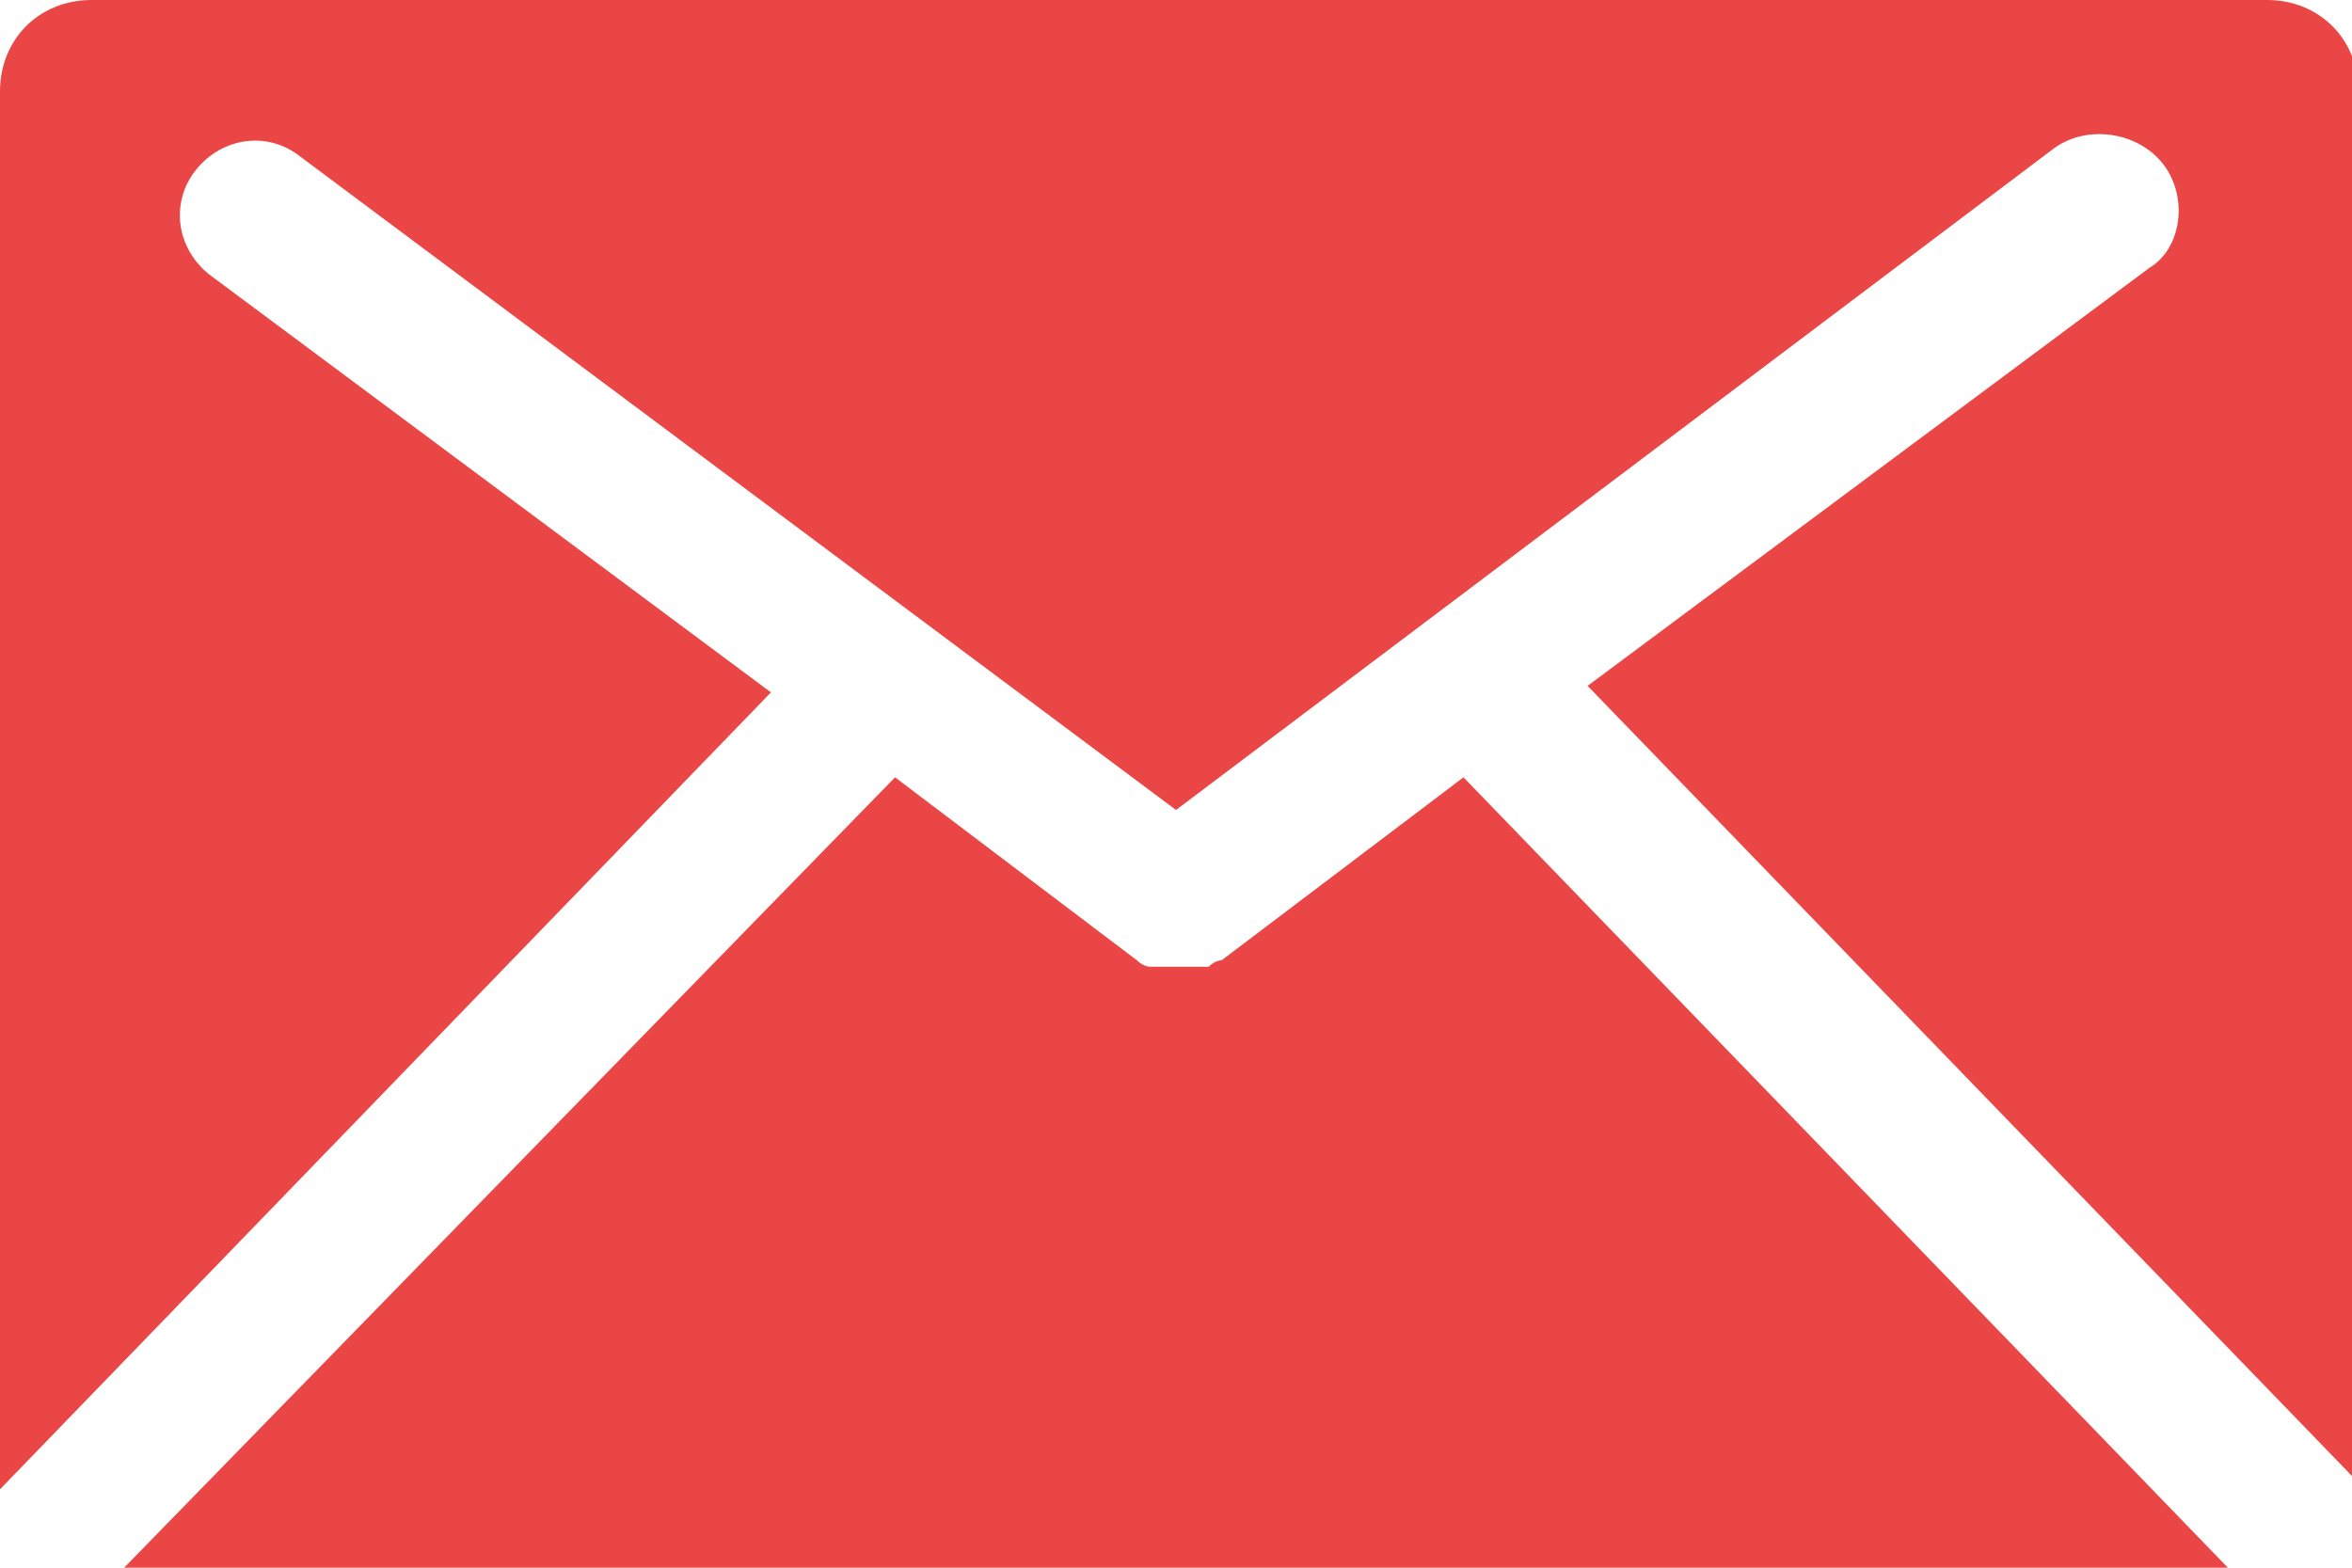
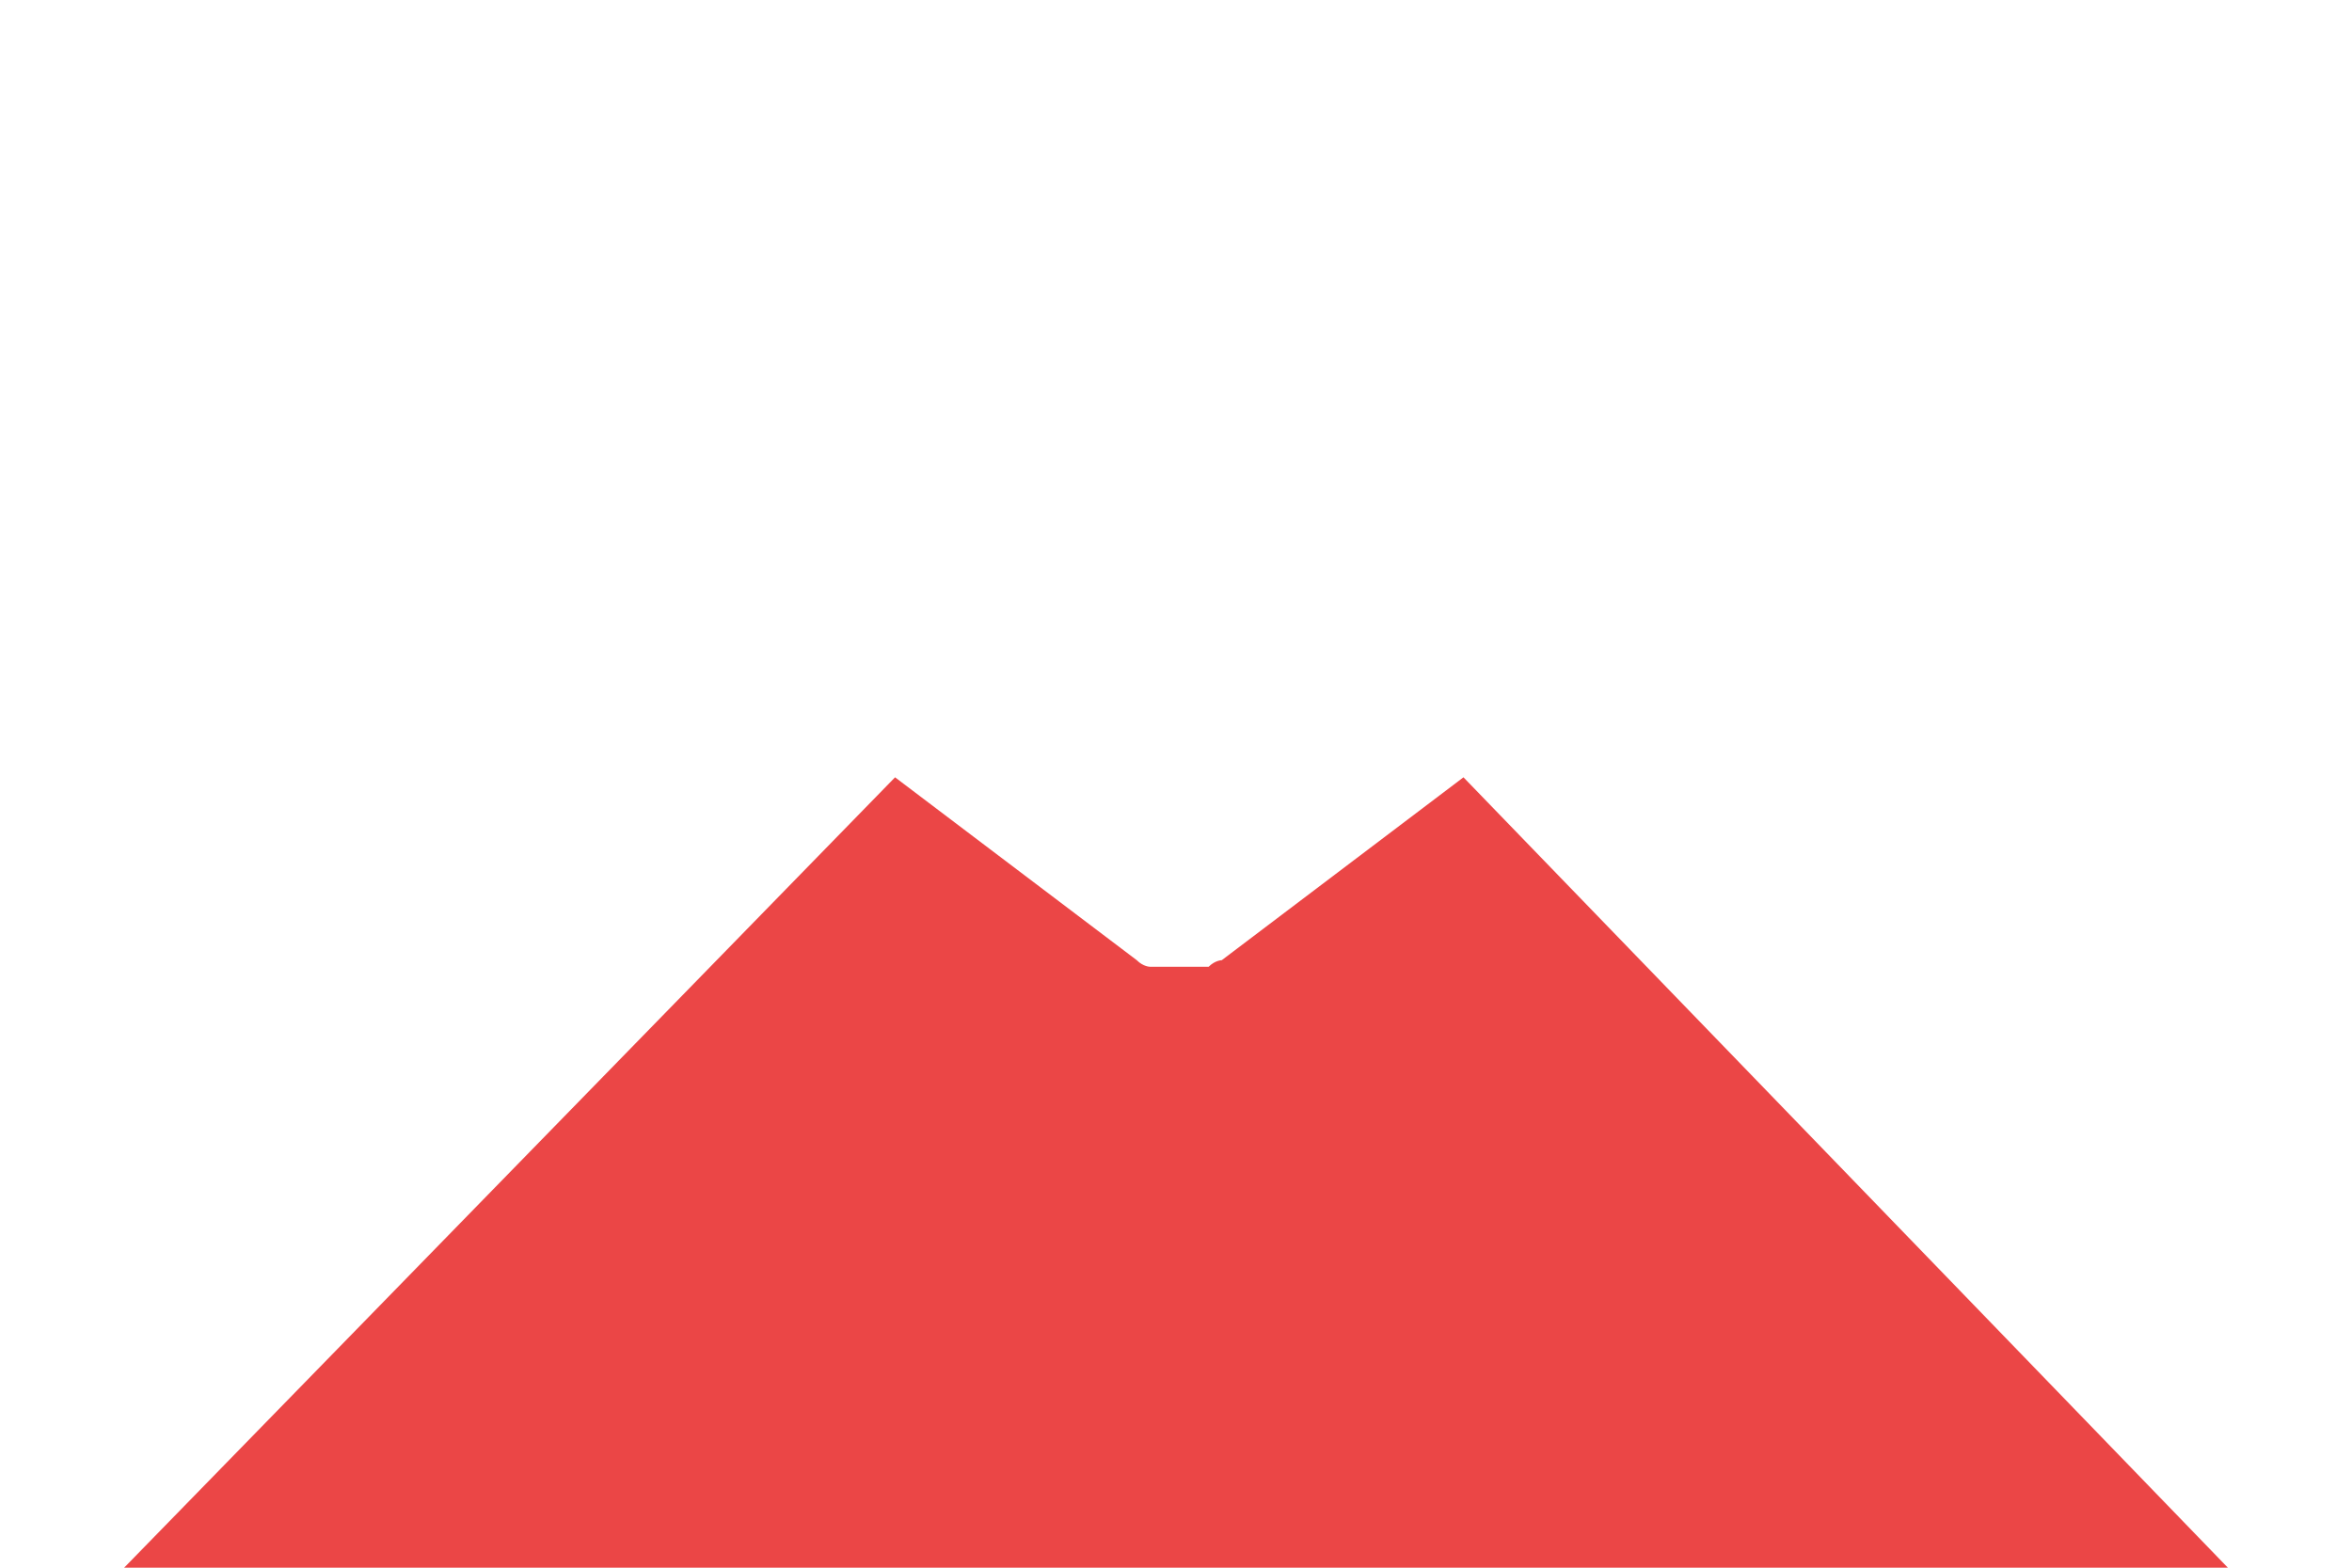
<svg xmlns="http://www.w3.org/2000/svg" id="_レイヤー_1" data-name="レイヤー 1" version="1.1" viewBox="0 0 36 24">
  <defs>
    <style>
      .cls-1 {
        fill: #eb4646;
        stroke-width: 0px;
      }
    </style>
  </defs>
  <path class="cls-1" d="M34.1,24l-11.7-12.1-3.7,2.8c0,0-.1,0-.2.1,0,0,0,0,0,0,0,0-.1,0-.2,0h0c-.1,0-.2,0-.3,0s-.2,0-.2,0c0,0,0,0,0,0,0,0-.1,0-.2,0h0c0,0-.1,0-.2-.1l-3.7-2.8L1.9,24h32.2Z" />
-   <path class="cls-1" d="M11.8,10.6L3.2,4.2c-.5-.4-.6-1.1-.2-1.6.4-.5,1.1-.6,1.6-.2l13.4,10L31.4,2.3c.5-.4,1.3-.3,1.7.2.4.5.3,1.3-.2,1.6l-8.6,6.4,11.8,12.2s0,0,0-.1V1.4c0-.8-.6-1.4-1.4-1.4H1.4C.6,0,0,.6,0,1.4v21.2s0,.1,0,.2l11.8-12.2Z" />
</svg>